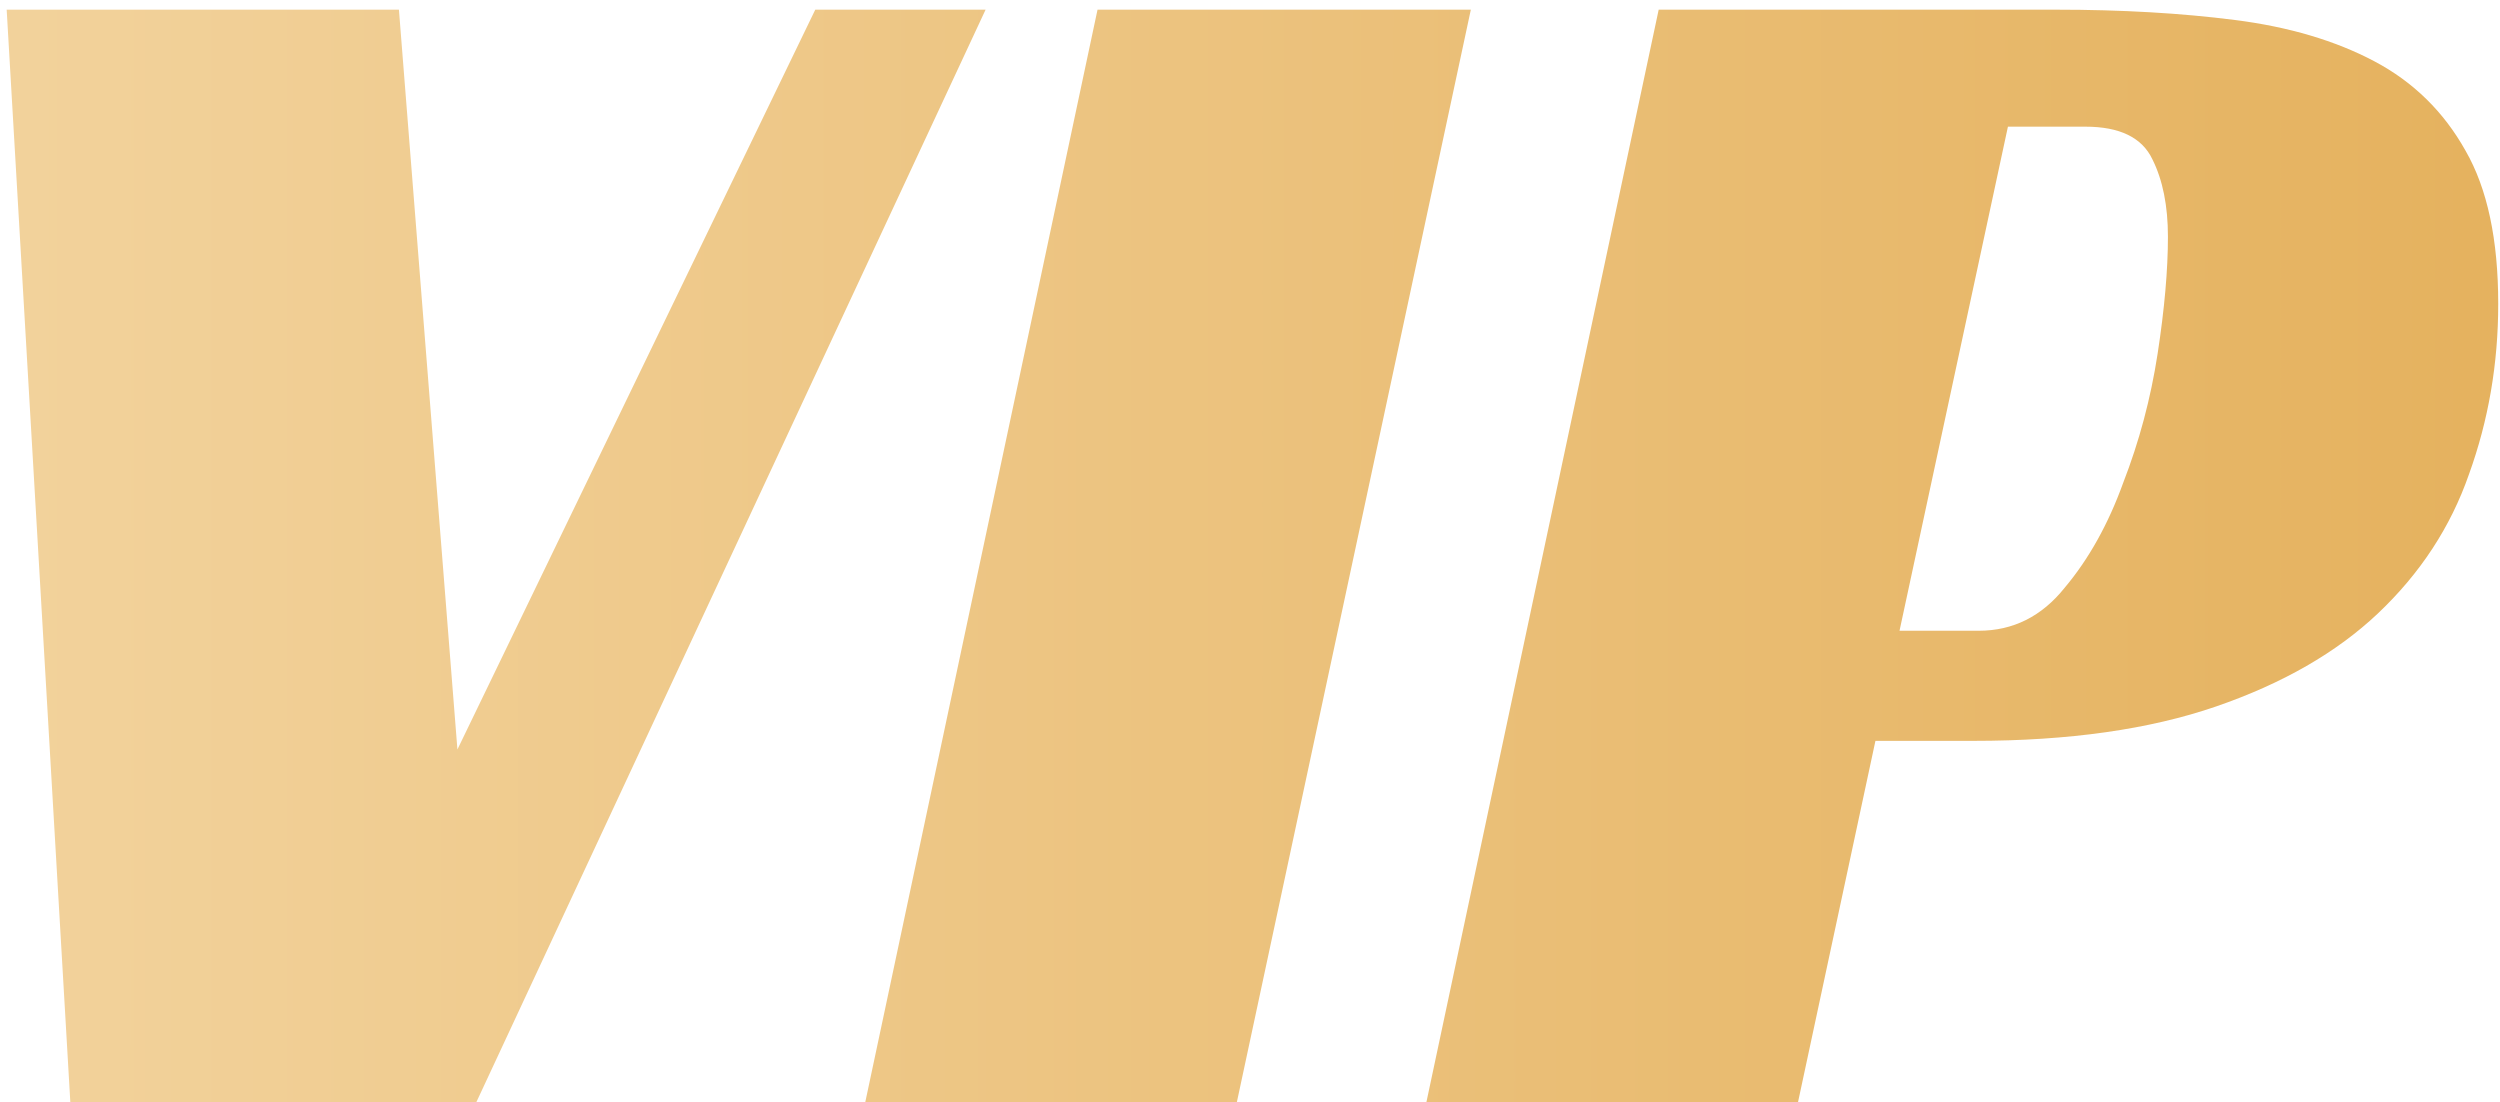
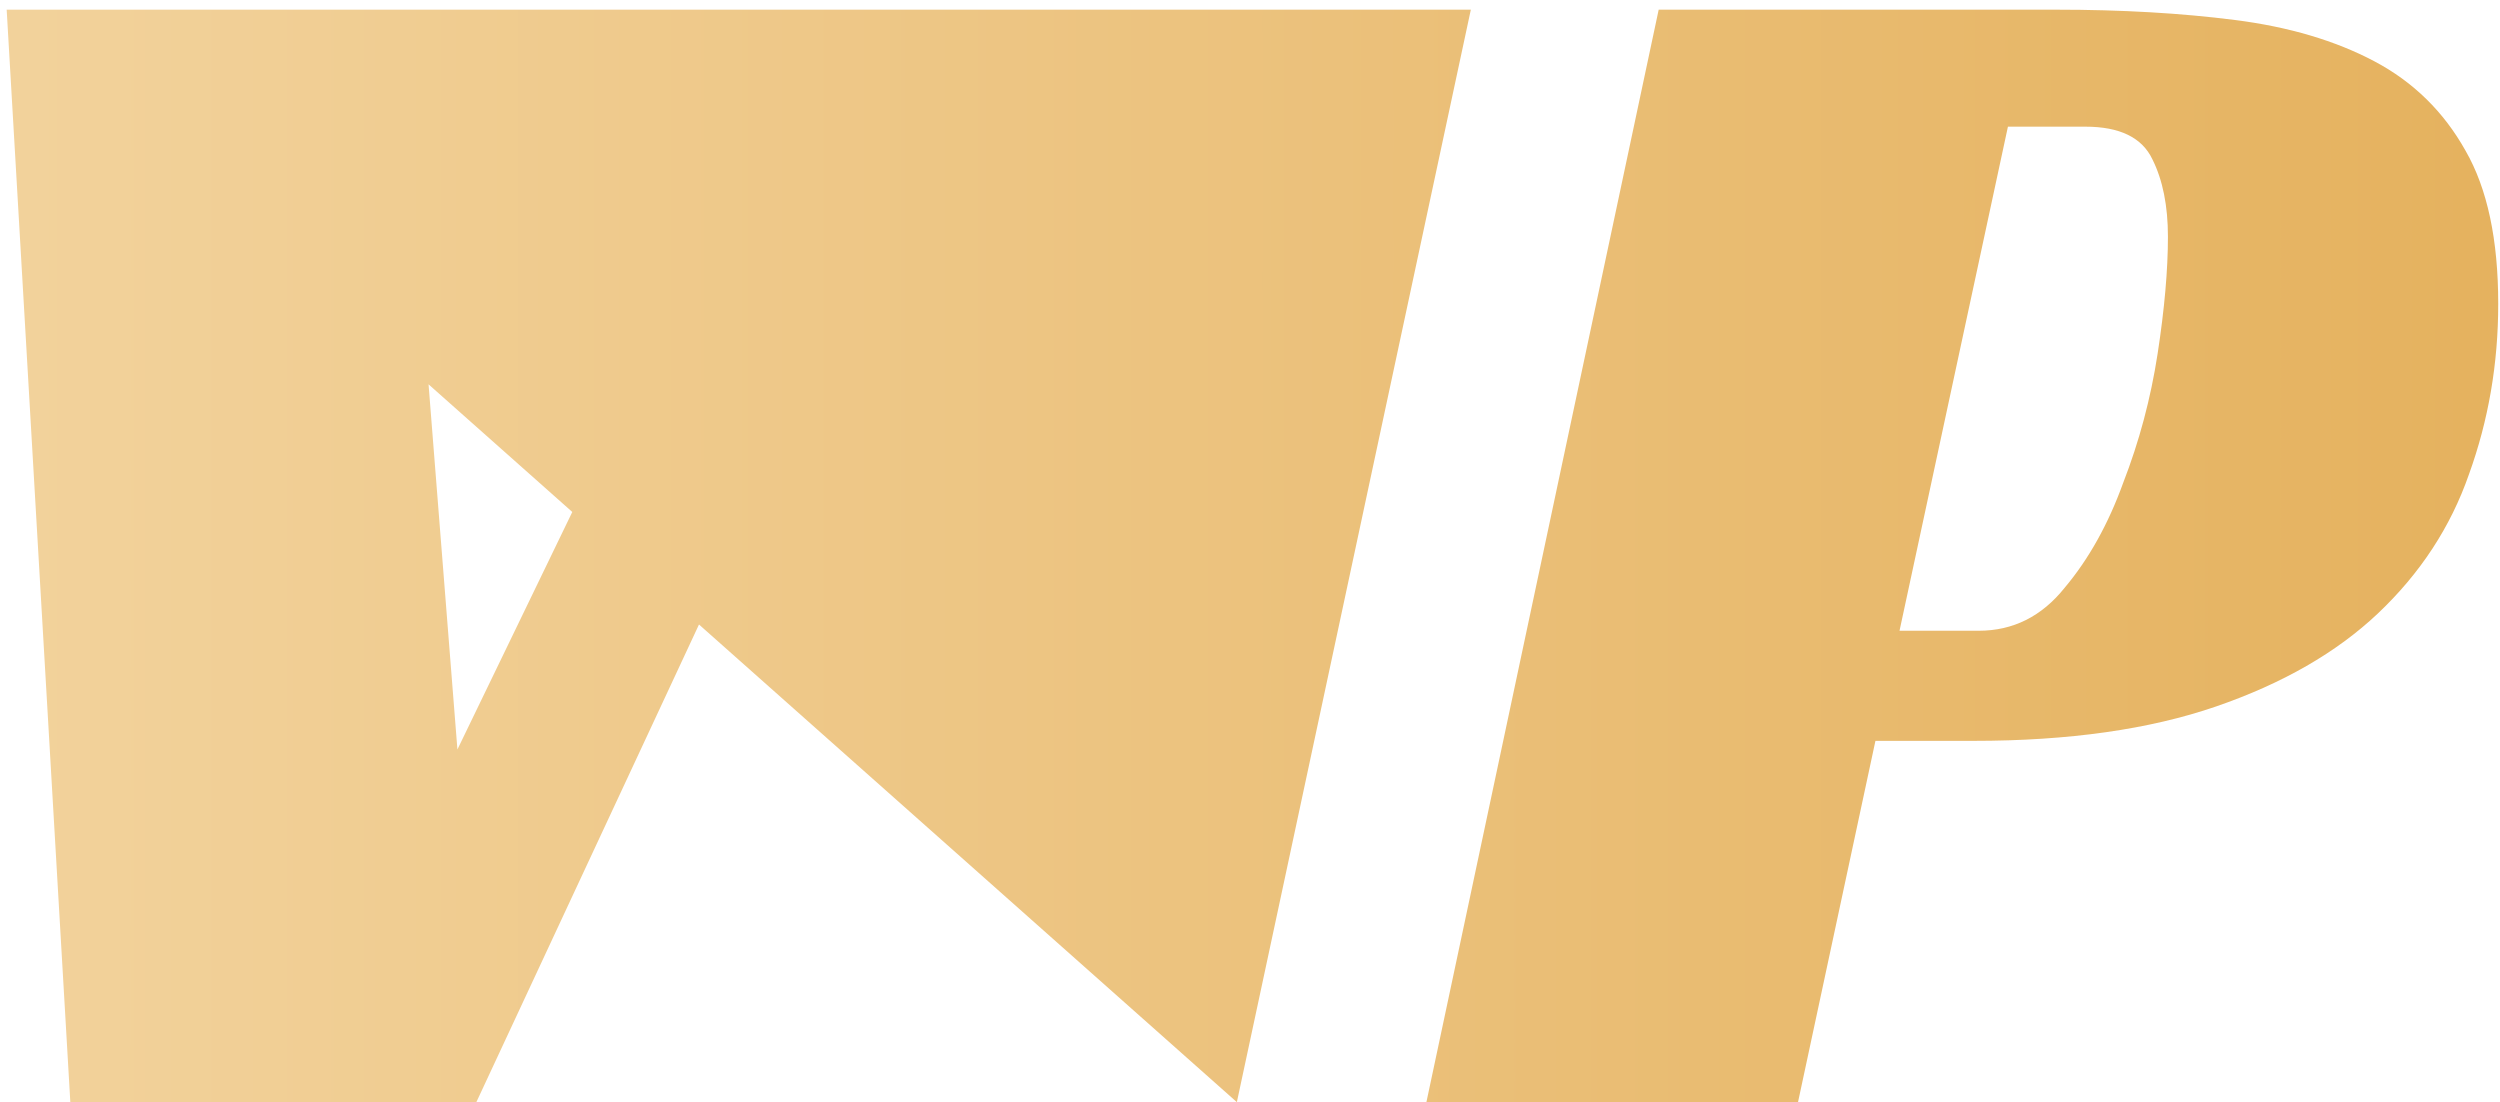
<svg xmlns="http://www.w3.org/2000/svg" width="93" height="41" viewBox="0 0 93 41" fill="none">
-   <path d="M0.248 0.36H14.84L17.016 27.88L30.328 0.36H36.664L17.72 41H2.616L0.248 0.36ZM46.011 41H32.188L40.828 0.36H54.715L46.011 41ZM73.606 23.464C74.886 23.464 75.953 22.931 76.806 21.864C77.703 20.797 78.428 19.496 78.983 17.96C79.58 16.424 80.007 14.824 80.263 13.16C80.519 11.496 80.647 10.045 80.647 8.808C80.647 7.656 80.454 6.696 80.07 5.928C79.686 5.117 78.855 4.712 77.575 4.712H74.695L70.662 23.464H73.606ZM69.766 27.56L66.886 41H53.062L61.703 0.36H76.487C78.918 0.36 81.137 0.488 83.142 0.744C85.148 1 86.876 1.512 88.326 2.28C89.777 3.048 90.908 4.157 91.719 5.608C92.529 7.016 92.934 8.915 92.934 11.304C92.934 13.523 92.572 15.635 91.847 17.64C91.164 19.603 90.033 21.331 88.454 22.824C86.918 24.275 84.913 25.427 82.439 26.28C79.964 27.133 76.956 27.56 73.415 27.56H69.766Z" fill="url(#paint0_linear_7102_18567)" />
+   <path d="M0.248 0.36H14.84L17.016 27.88L30.328 0.36H36.664L17.72 41H2.616L0.248 0.36ZH32.188L40.828 0.36H54.715L46.011 41ZM73.606 23.464C74.886 23.464 75.953 22.931 76.806 21.864C77.703 20.797 78.428 19.496 78.983 17.96C79.58 16.424 80.007 14.824 80.263 13.16C80.519 11.496 80.647 10.045 80.647 8.808C80.647 7.656 80.454 6.696 80.07 5.928C79.686 5.117 78.855 4.712 77.575 4.712H74.695L70.662 23.464H73.606ZM69.766 27.56L66.886 41H53.062L61.703 0.36H76.487C78.918 0.36 81.137 0.488 83.142 0.744C85.148 1 86.876 1.512 88.326 2.28C89.777 3.048 90.908 4.157 91.719 5.608C92.529 7.016 92.934 8.915 92.934 11.304C92.934 13.523 92.572 15.635 91.847 17.64C91.164 19.603 90.033 21.331 88.454 22.824C86.918 24.275 84.913 25.427 82.439 26.28C79.964 27.133 76.956 27.56 73.415 27.56H69.766Z" fill="url(#paint0_linear_7102_18567)" />
  <defs>
    <linearGradient id="paint0_linear_7102_18567" x1="-5" y1="13.5" x2="92" y2="13.5" gradientUnits="userSpaceOnUse">
      <stop stop-color="#F3D49F" />
      <stop offset="1" stop-color="#E5B25F" />
    </linearGradient>
  </defs>
</svg>